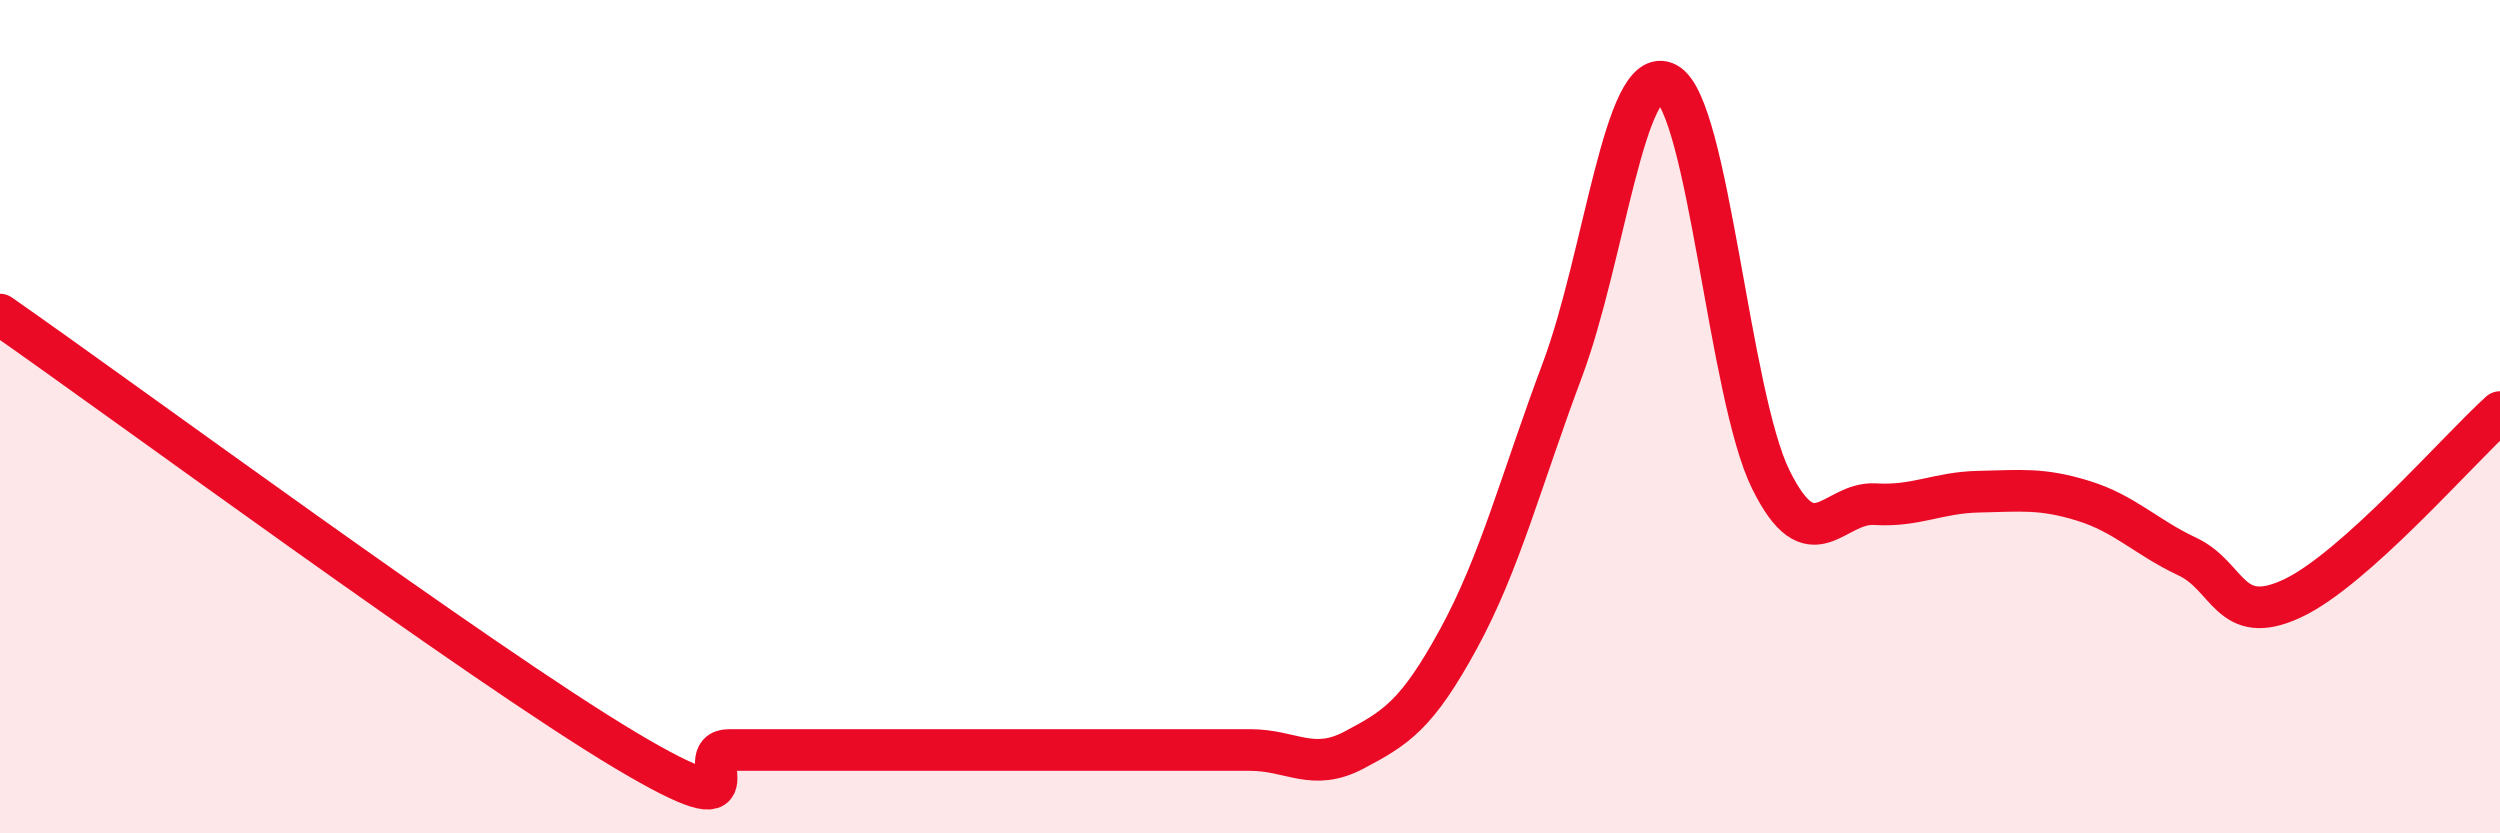
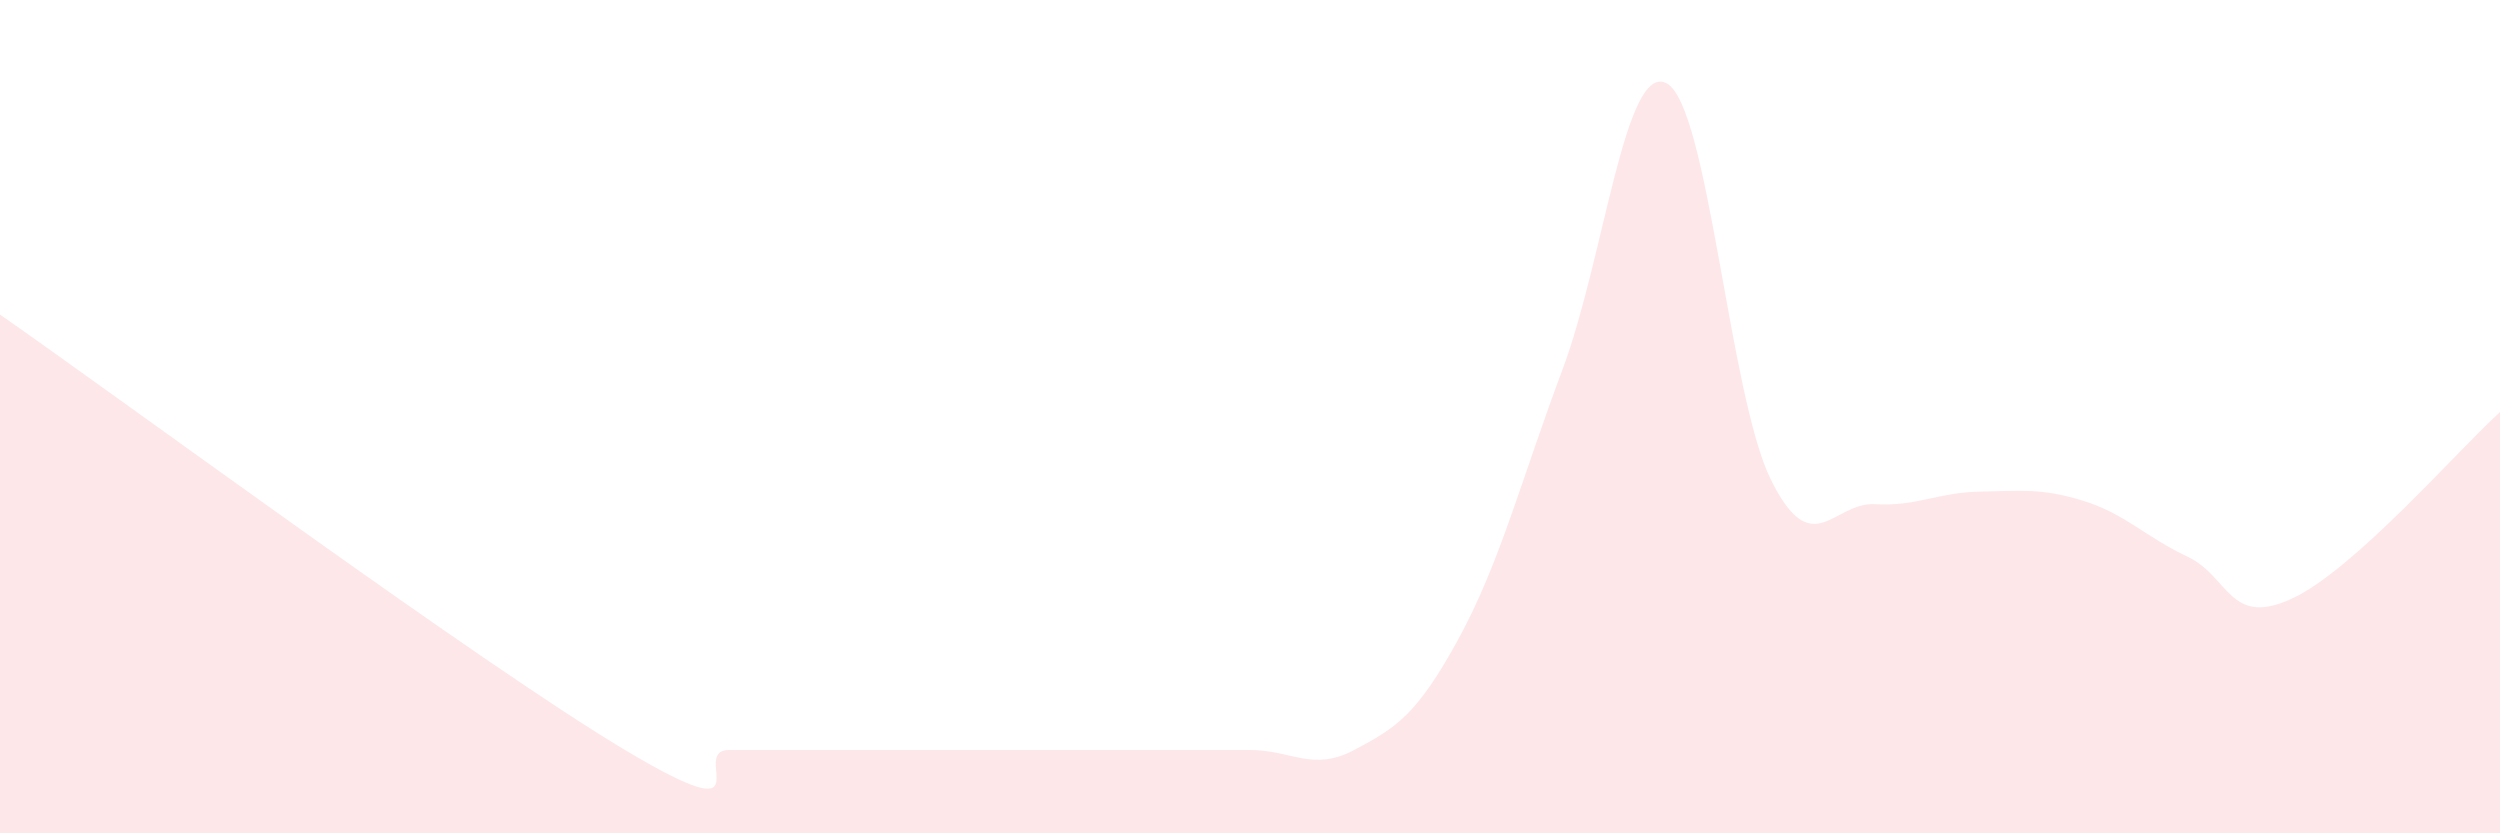
<svg xmlns="http://www.w3.org/2000/svg" width="60" height="20" viewBox="0 0 60 20">
  <path d="M 0,7.55 C 3,9.64 11.5,15.91 15,18 C 18.5,20.09 16.5,18 17.5,18 C 18.5,18 19,18 20,18 C 21,18 21.5,18 22.5,18 C 23.5,18 24,18 25,18 C 26,18 26.5,18 27.5,18 C 28.5,18 29,18 30,18 C 31,18 31.5,18.53 32.5,18 C 33.5,17.47 34,17.17 35,15.34 C 36,13.51 36.5,11.54 37.5,8.87 C 38.5,6.2 39,1.47 40,2 C 41,2.53 41.5,9.49 42.5,11.51 C 43.5,13.53 44,12.04 45,12.1 C 46,12.16 46.5,11.82 47.5,11.8 C 48.5,11.78 49,11.71 50,12.02 C 51,12.33 51.5,12.89 52.5,13.36 C 53.5,13.83 53.5,15.06 55,14.37 C 56.5,13.68 59,10.79 60,9.89L60 20L0 20Z" fill="#EB0A25" opacity="0.1" stroke-linecap="round" stroke-linejoin="round" />
-   <path d="M 0,7.55 C 3,9.64 11.5,15.91 15,18 C 18.5,20.09 16.5,18 17.5,18 C 18.5,18 19,18 20,18 C 21,18 21.5,18 22.5,18 C 23.5,18 24,18 25,18 C 26,18 26.5,18 27.5,18 C 28.5,18 29,18 30,18 C 31,18 31.5,18.53 32.5,18 C 33.5,17.47 34,17.17 35,15.34 C 36,13.51 36.5,11.54 37.5,8.87 C 38.5,6.2 39,1.47 40,2 C 41,2.53 41.5,9.49 42.5,11.51 C 43.5,13.53 44,12.04 45,12.1 C 46,12.16 46.5,11.82 47.5,11.8 C 48.5,11.78 49,11.71 50,12.02 C 51,12.33 51.5,12.89 52.5,13.36 C 53.5,13.83 53.5,15.06 55,14.37 C 56.5,13.68 59,10.79 60,9.89" stroke="#EB0A25" stroke-width="1" fill="none" stroke-linecap="round" stroke-linejoin="round" />
</svg>